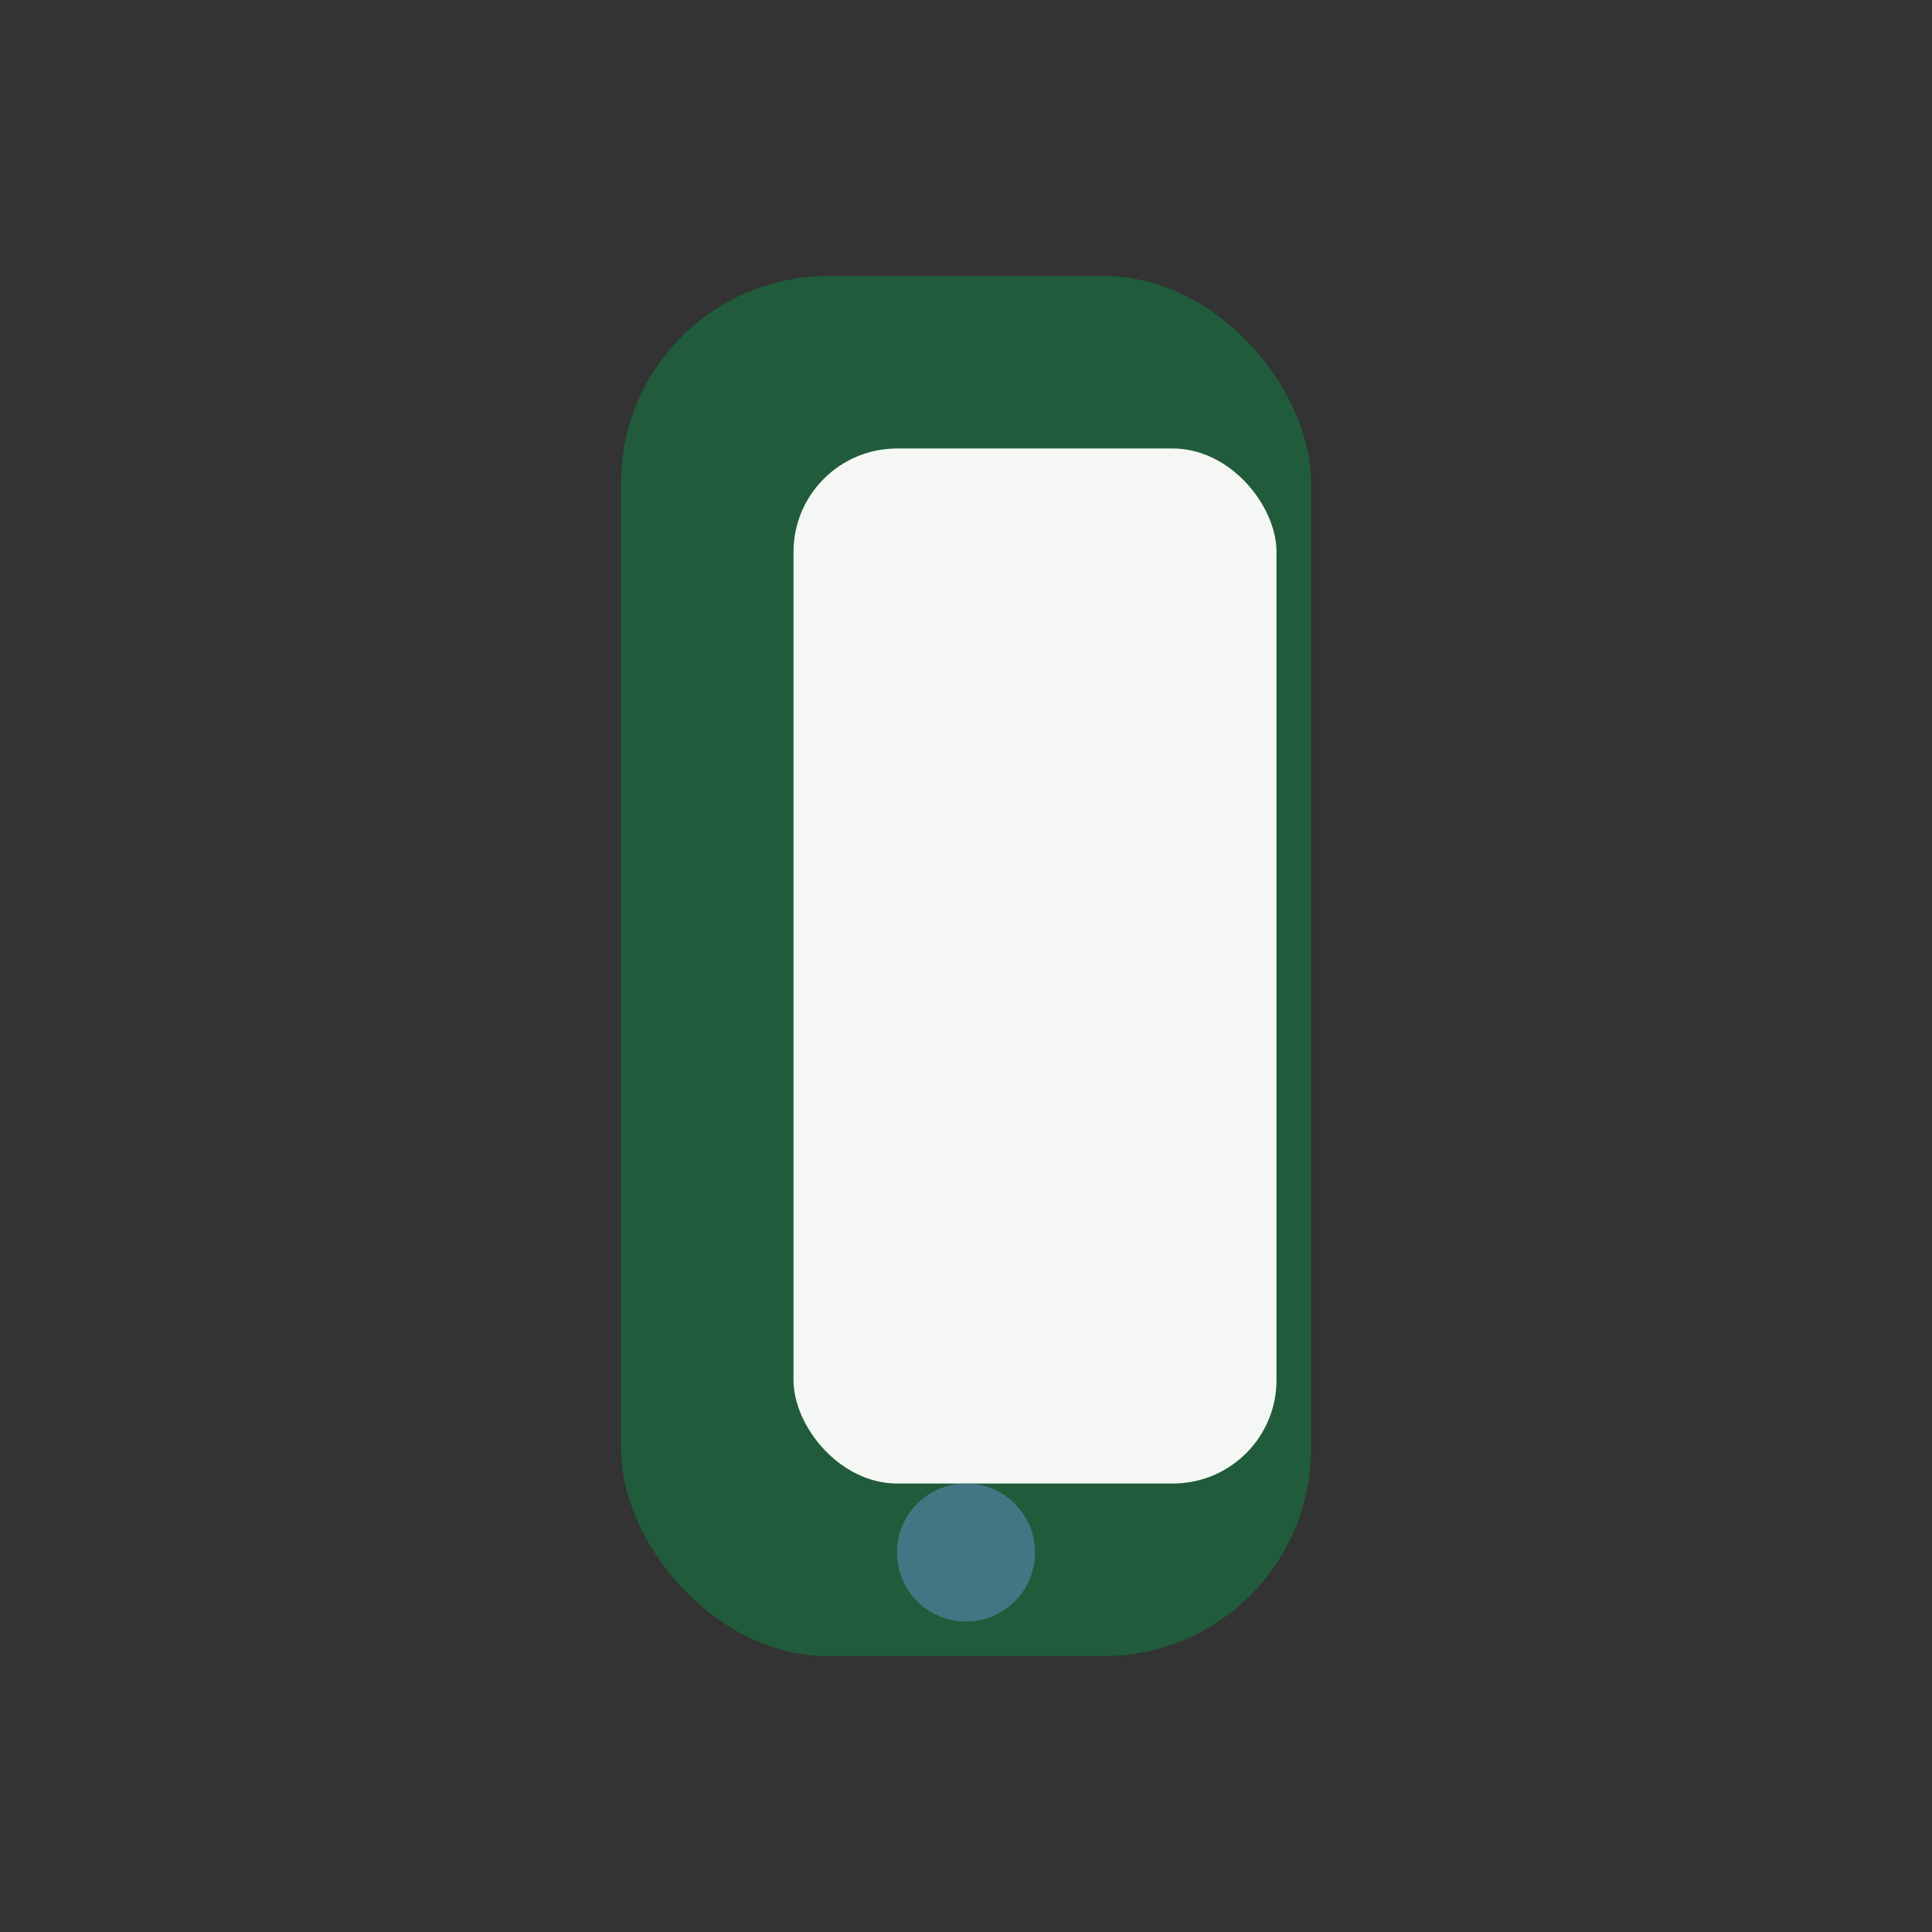
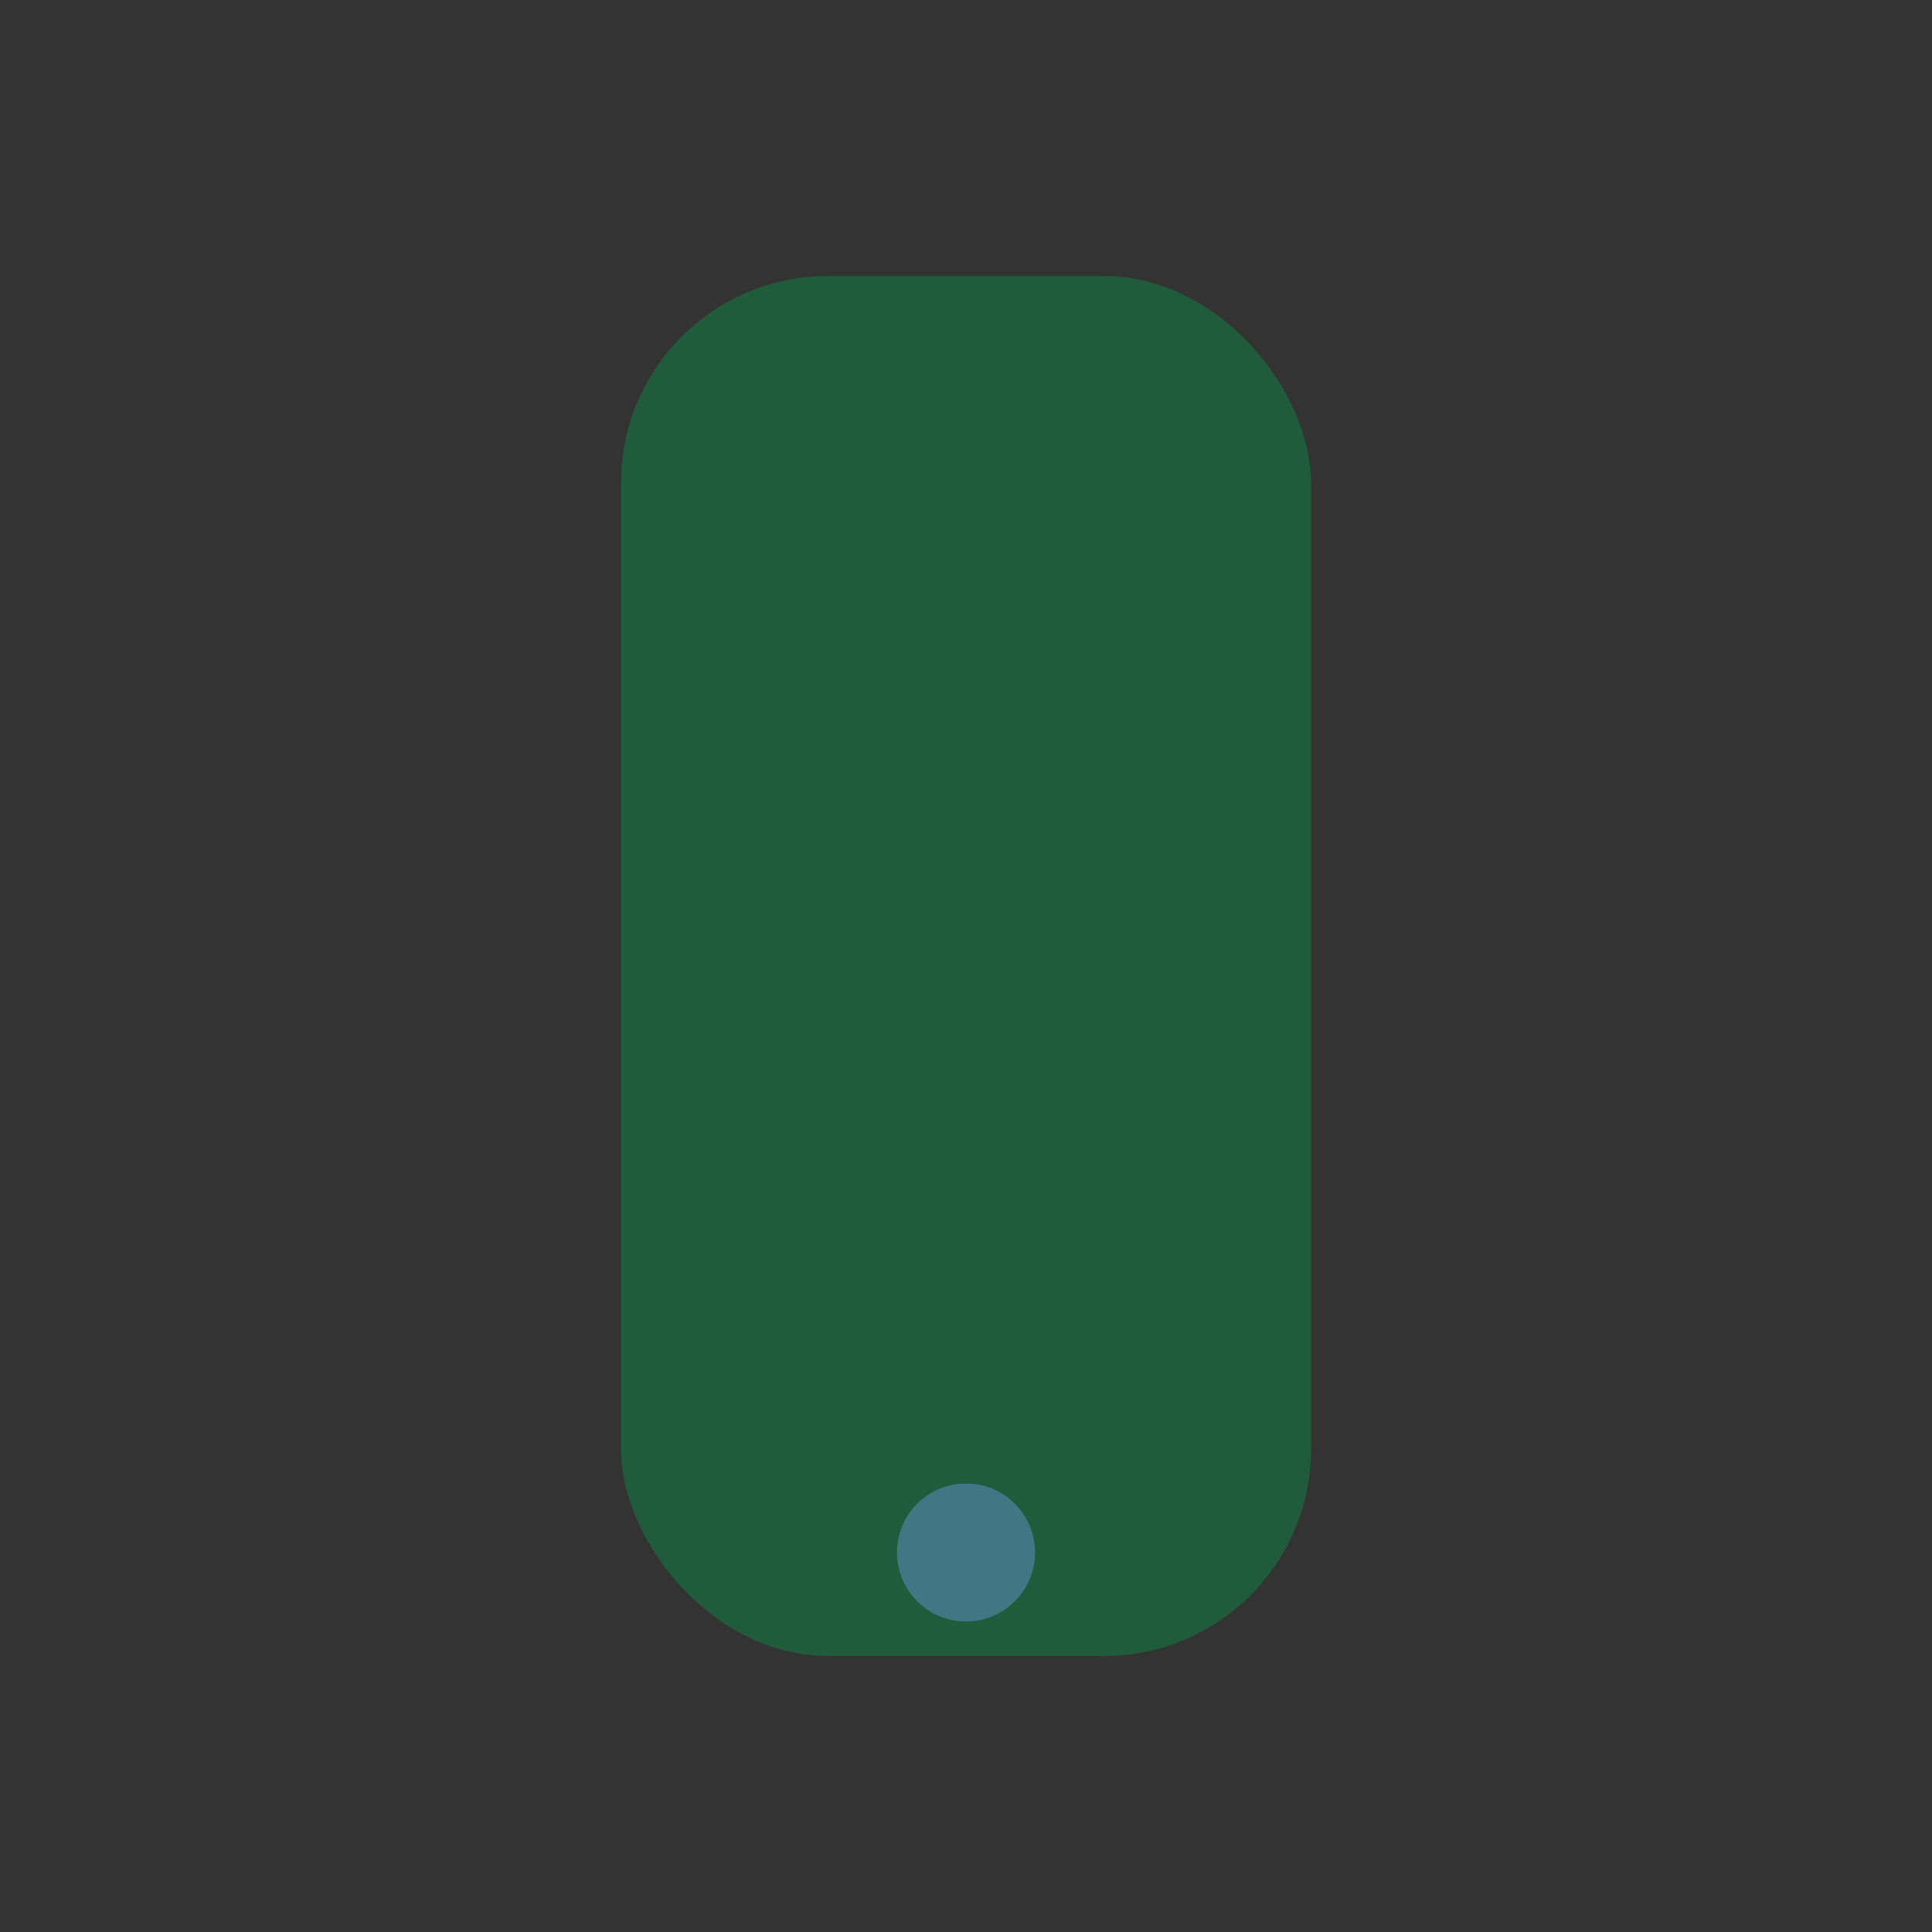
<svg xmlns="http://www.w3.org/2000/svg" width="28" height="28" viewBox="0 0 28 28">
  <rect x="0" y="0" width="28" height="28" fill="#333333" stroke="none" />
  <rect x="9" y="4" width="10" height="20" rx="3" fill="#205C3B" />
-   <rect x="11.5" y="6.5" width="7" height="15" rx="1.5" fill="#F5F7F4" />
  <circle cx="14" cy="22.5" r="1" fill="#437685" />
</svg>